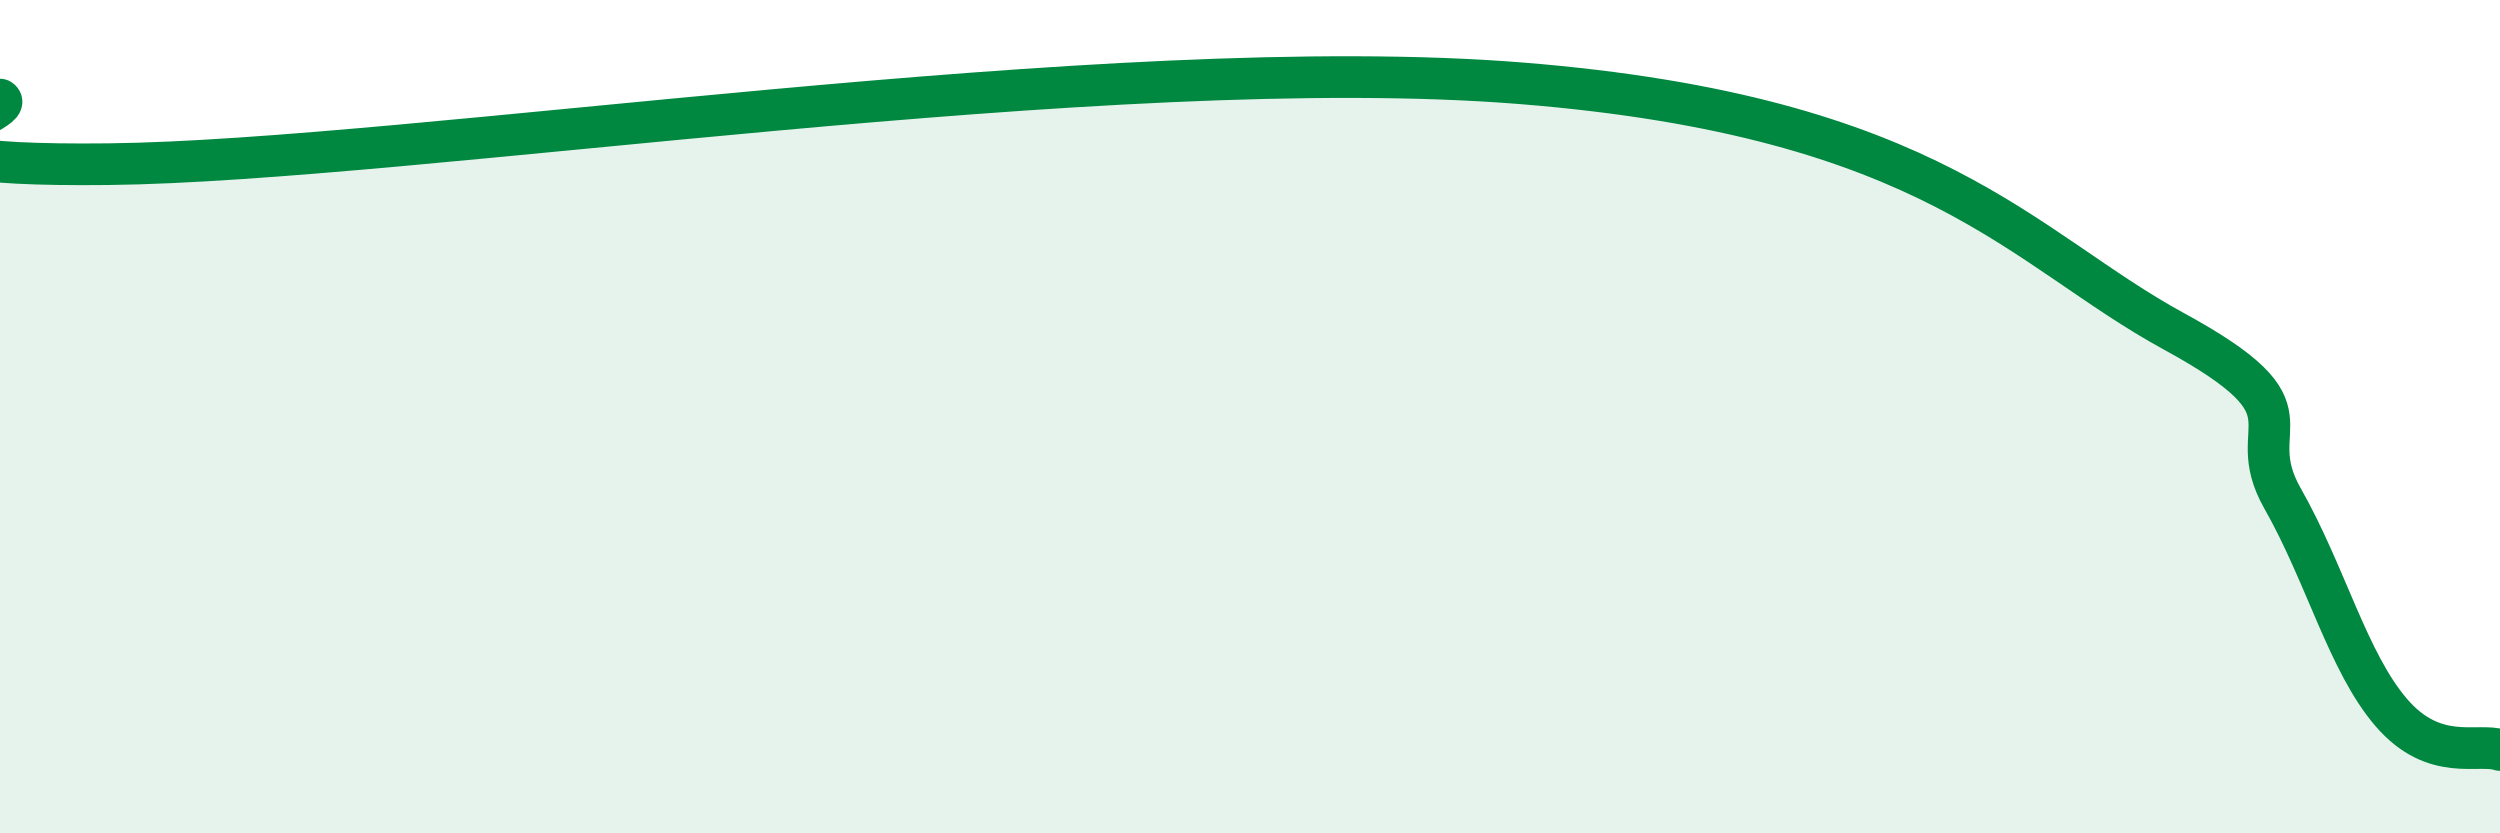
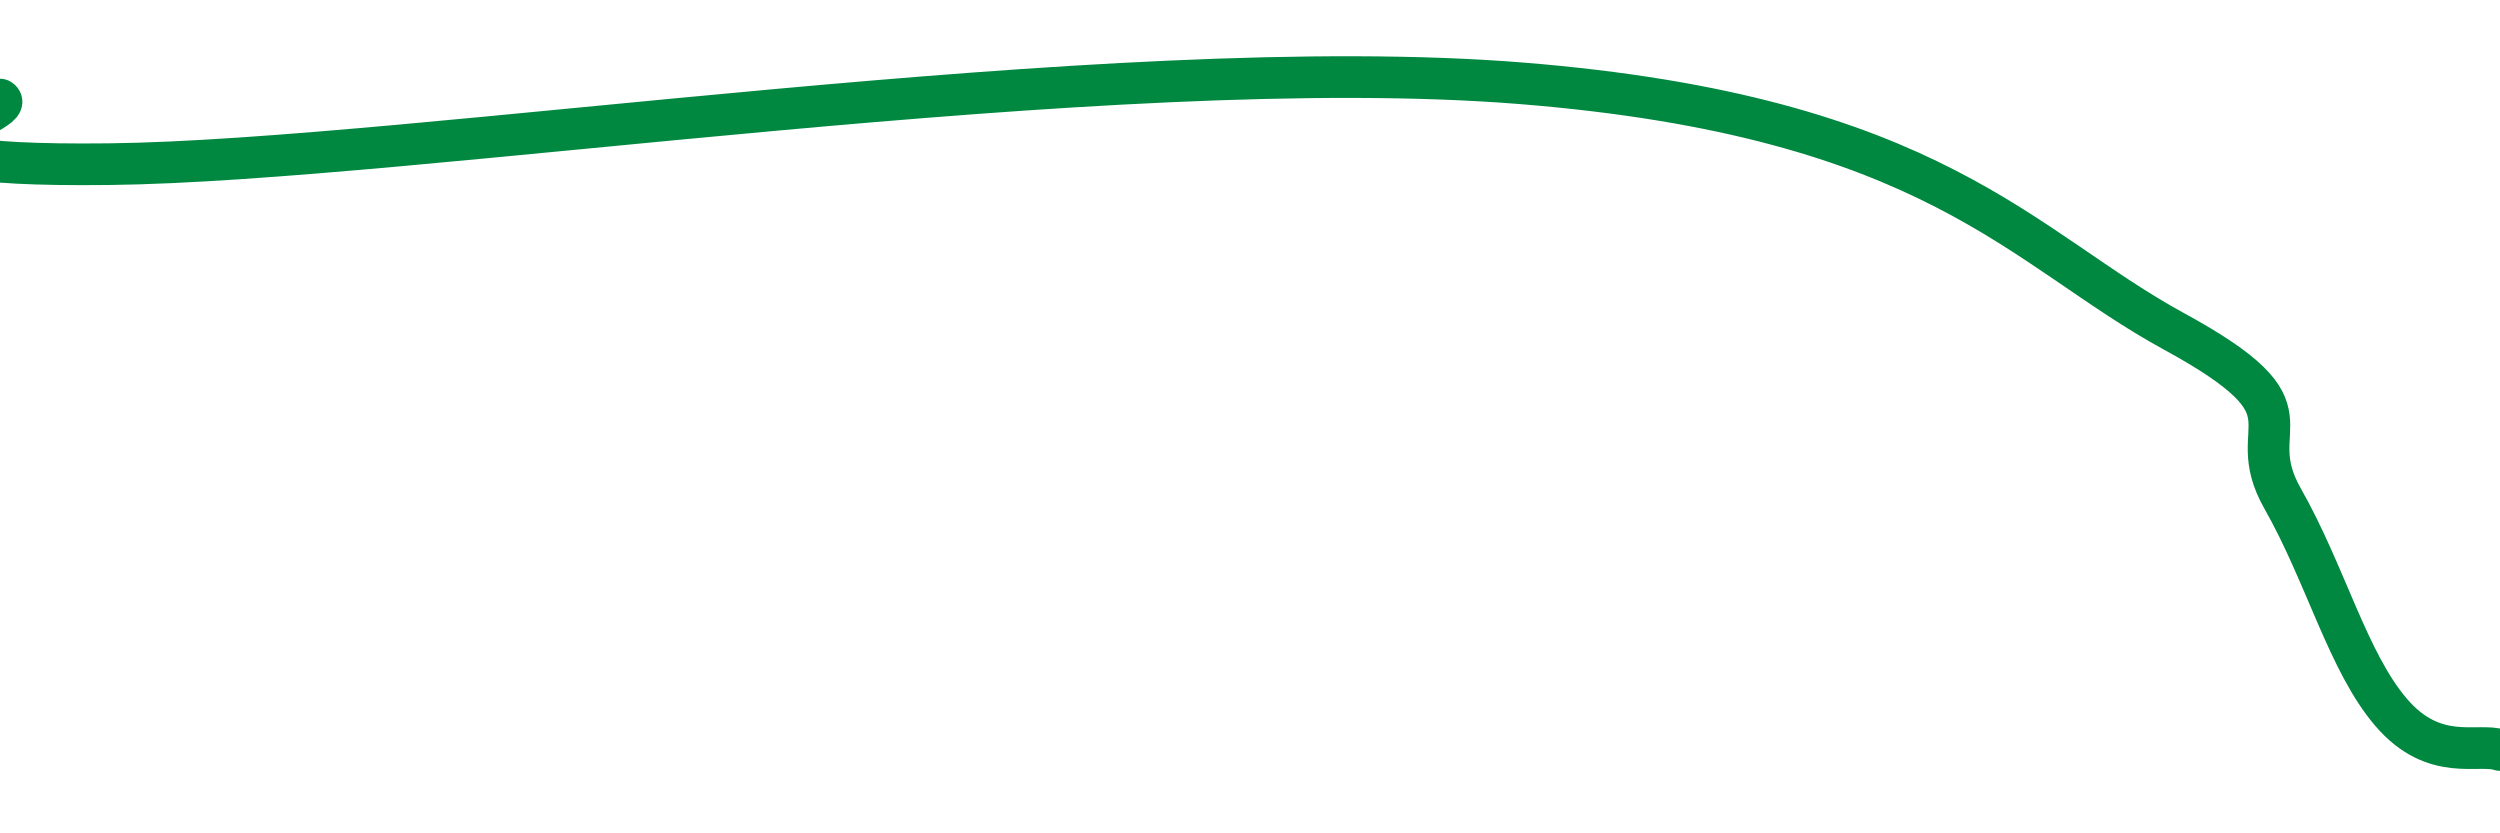
<svg xmlns="http://www.w3.org/2000/svg" width="60" height="20" viewBox="0 0 60 20">
-   <path d="M 0,2.39 C 0.52,2.7 -4.69,4.02 2.61,3.94 C 9.91,3.86 26.61,1.2 36.52,2 C 46.43,2.8 48.52,5.96 52.17,7.95 C 55.82,9.94 53.74,10.13 54.78,11.96 C 55.82,13.79 56.35,15.89 57.39,17.1 C 58.43,18.31 59.48,17.82 60,18L60 20L0 20Z" fill="#008740" opacity="0.1" stroke-linecap="round" stroke-linejoin="round" />
  <path d="M 0,2.39 C 0.52,2.7 -4.69,4.02 2.61,3.94 C 9.91,3.86 26.61,1.2 36.52,2 C 46.43,2.8 48.52,5.96 52.17,7.95 C 55.82,9.94 53.74,10.13 54.78,11.96 C 55.82,13.79 56.35,15.89 57.39,17.1 C 58.43,18.31 59.48,17.82 60,18" stroke="#008740" stroke-width="1" fill="none" stroke-linecap="round" stroke-linejoin="round" />
</svg>